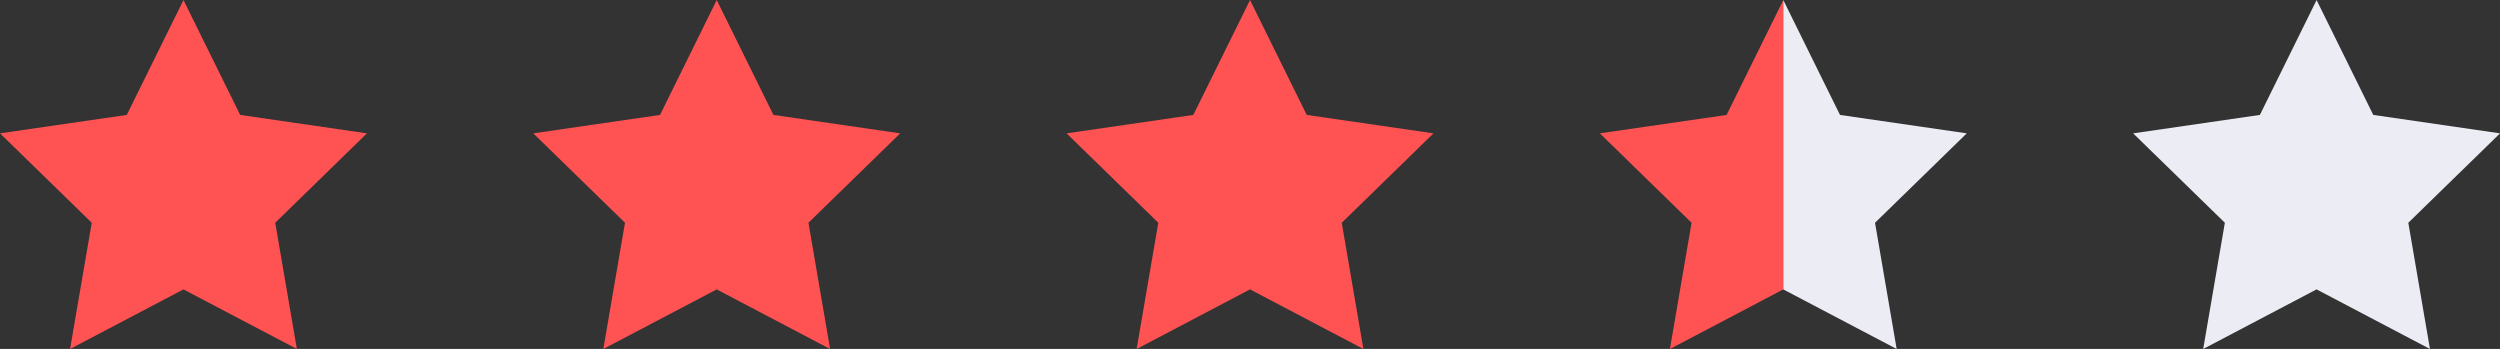
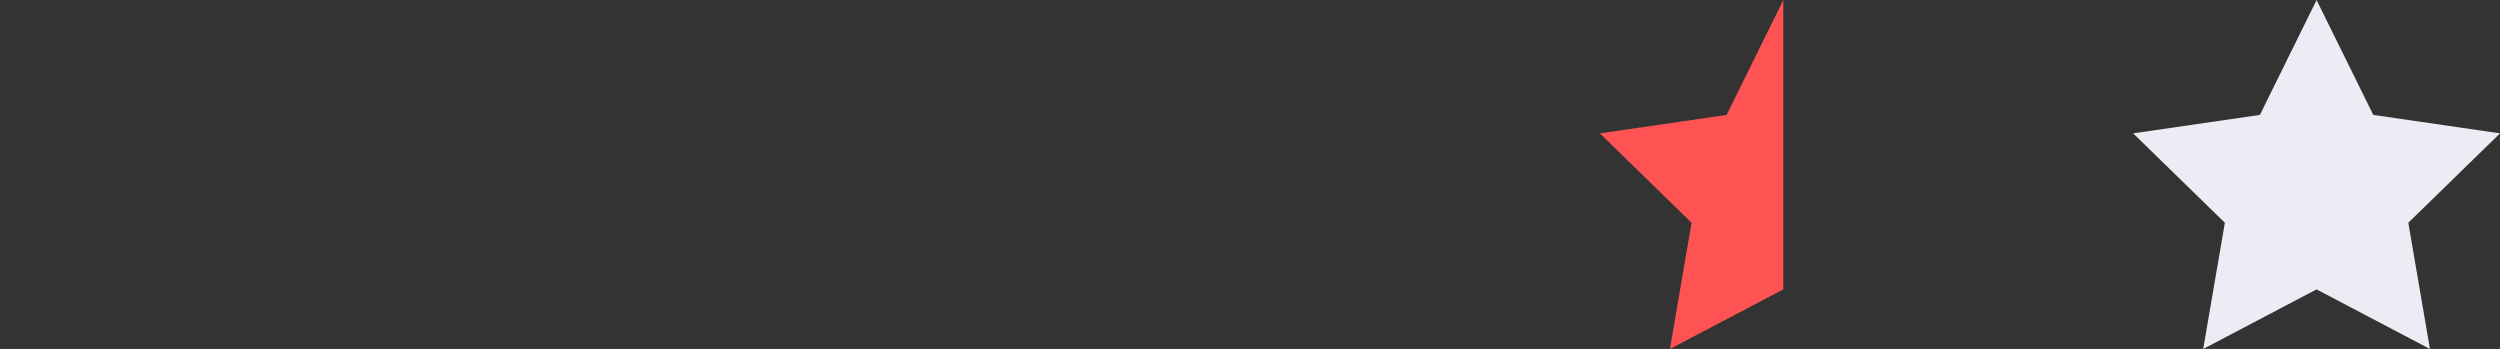
<svg xmlns="http://www.w3.org/2000/svg" version="1.1" id="Layer_1" x="0px" y="0px" viewBox="0 0 91.28 12.74" style="enable-background:new 0 0 91.28 12.74;" xml:space="preserve">
  <rect x="0" y="0" width="91.28" height="12.74" fill="#333333" stroke="none" />
  <style type="text/css">
	.st0{fill:#ff5353;}
	.st1{fill:#ECECF4;}
</style>
-   <path id="Path_34" class="st0" d="M6.698,10.566L2.559,12.742l0.791-4.609l-3.349-3.264  l4.628-0.673l2.07-4.194l2.07,4.194l4.628,0.673l-3.348,3.264l0.79,4.609  L6.698,10.566z" />
-   <path id="Path_35" class="st0" d="M26.168,10.566l-4.139,2.176l0.791-4.609l-3.349-3.264  l4.628-0.673l2.07-4.194l2.07,4.194l4.628,0.673l-3.349,3.264l0.79,4.609  L26.168,10.566z" />
-   <path id="Path_36" class="st0" d="M45.64,10.566l-4.139,2.176l0.791-4.609l-3.349-3.264  l4.628-0.673l2.07-4.194l2.07,4.194l4.628,0.673l-3.349,3.264l0.79,4.609  L45.64,10.566z" />
  <path id="Path_38" class="st1" d="M84.582,10.566l-4.139,2.176l0.791-4.609l-3.349-3.264  l4.628-0.673l2.07-4.194l2.07,4.194l4.628,0.673l-3.349,3.264l0.79,4.609  L84.582,10.566z" />
  <polygon class="st0" points="63.042,4.196 58.414,4.869 61.763,8.133 60.972,12.742   65.111,10.566 65.112,10.567 65.112,0.002 " />
-   <polygon class="st1" points="68.461,8.133 71.81,4.869 67.182,4.196 65.112,0.002   65.112,10.567 69.251,12.742 " />
</svg>